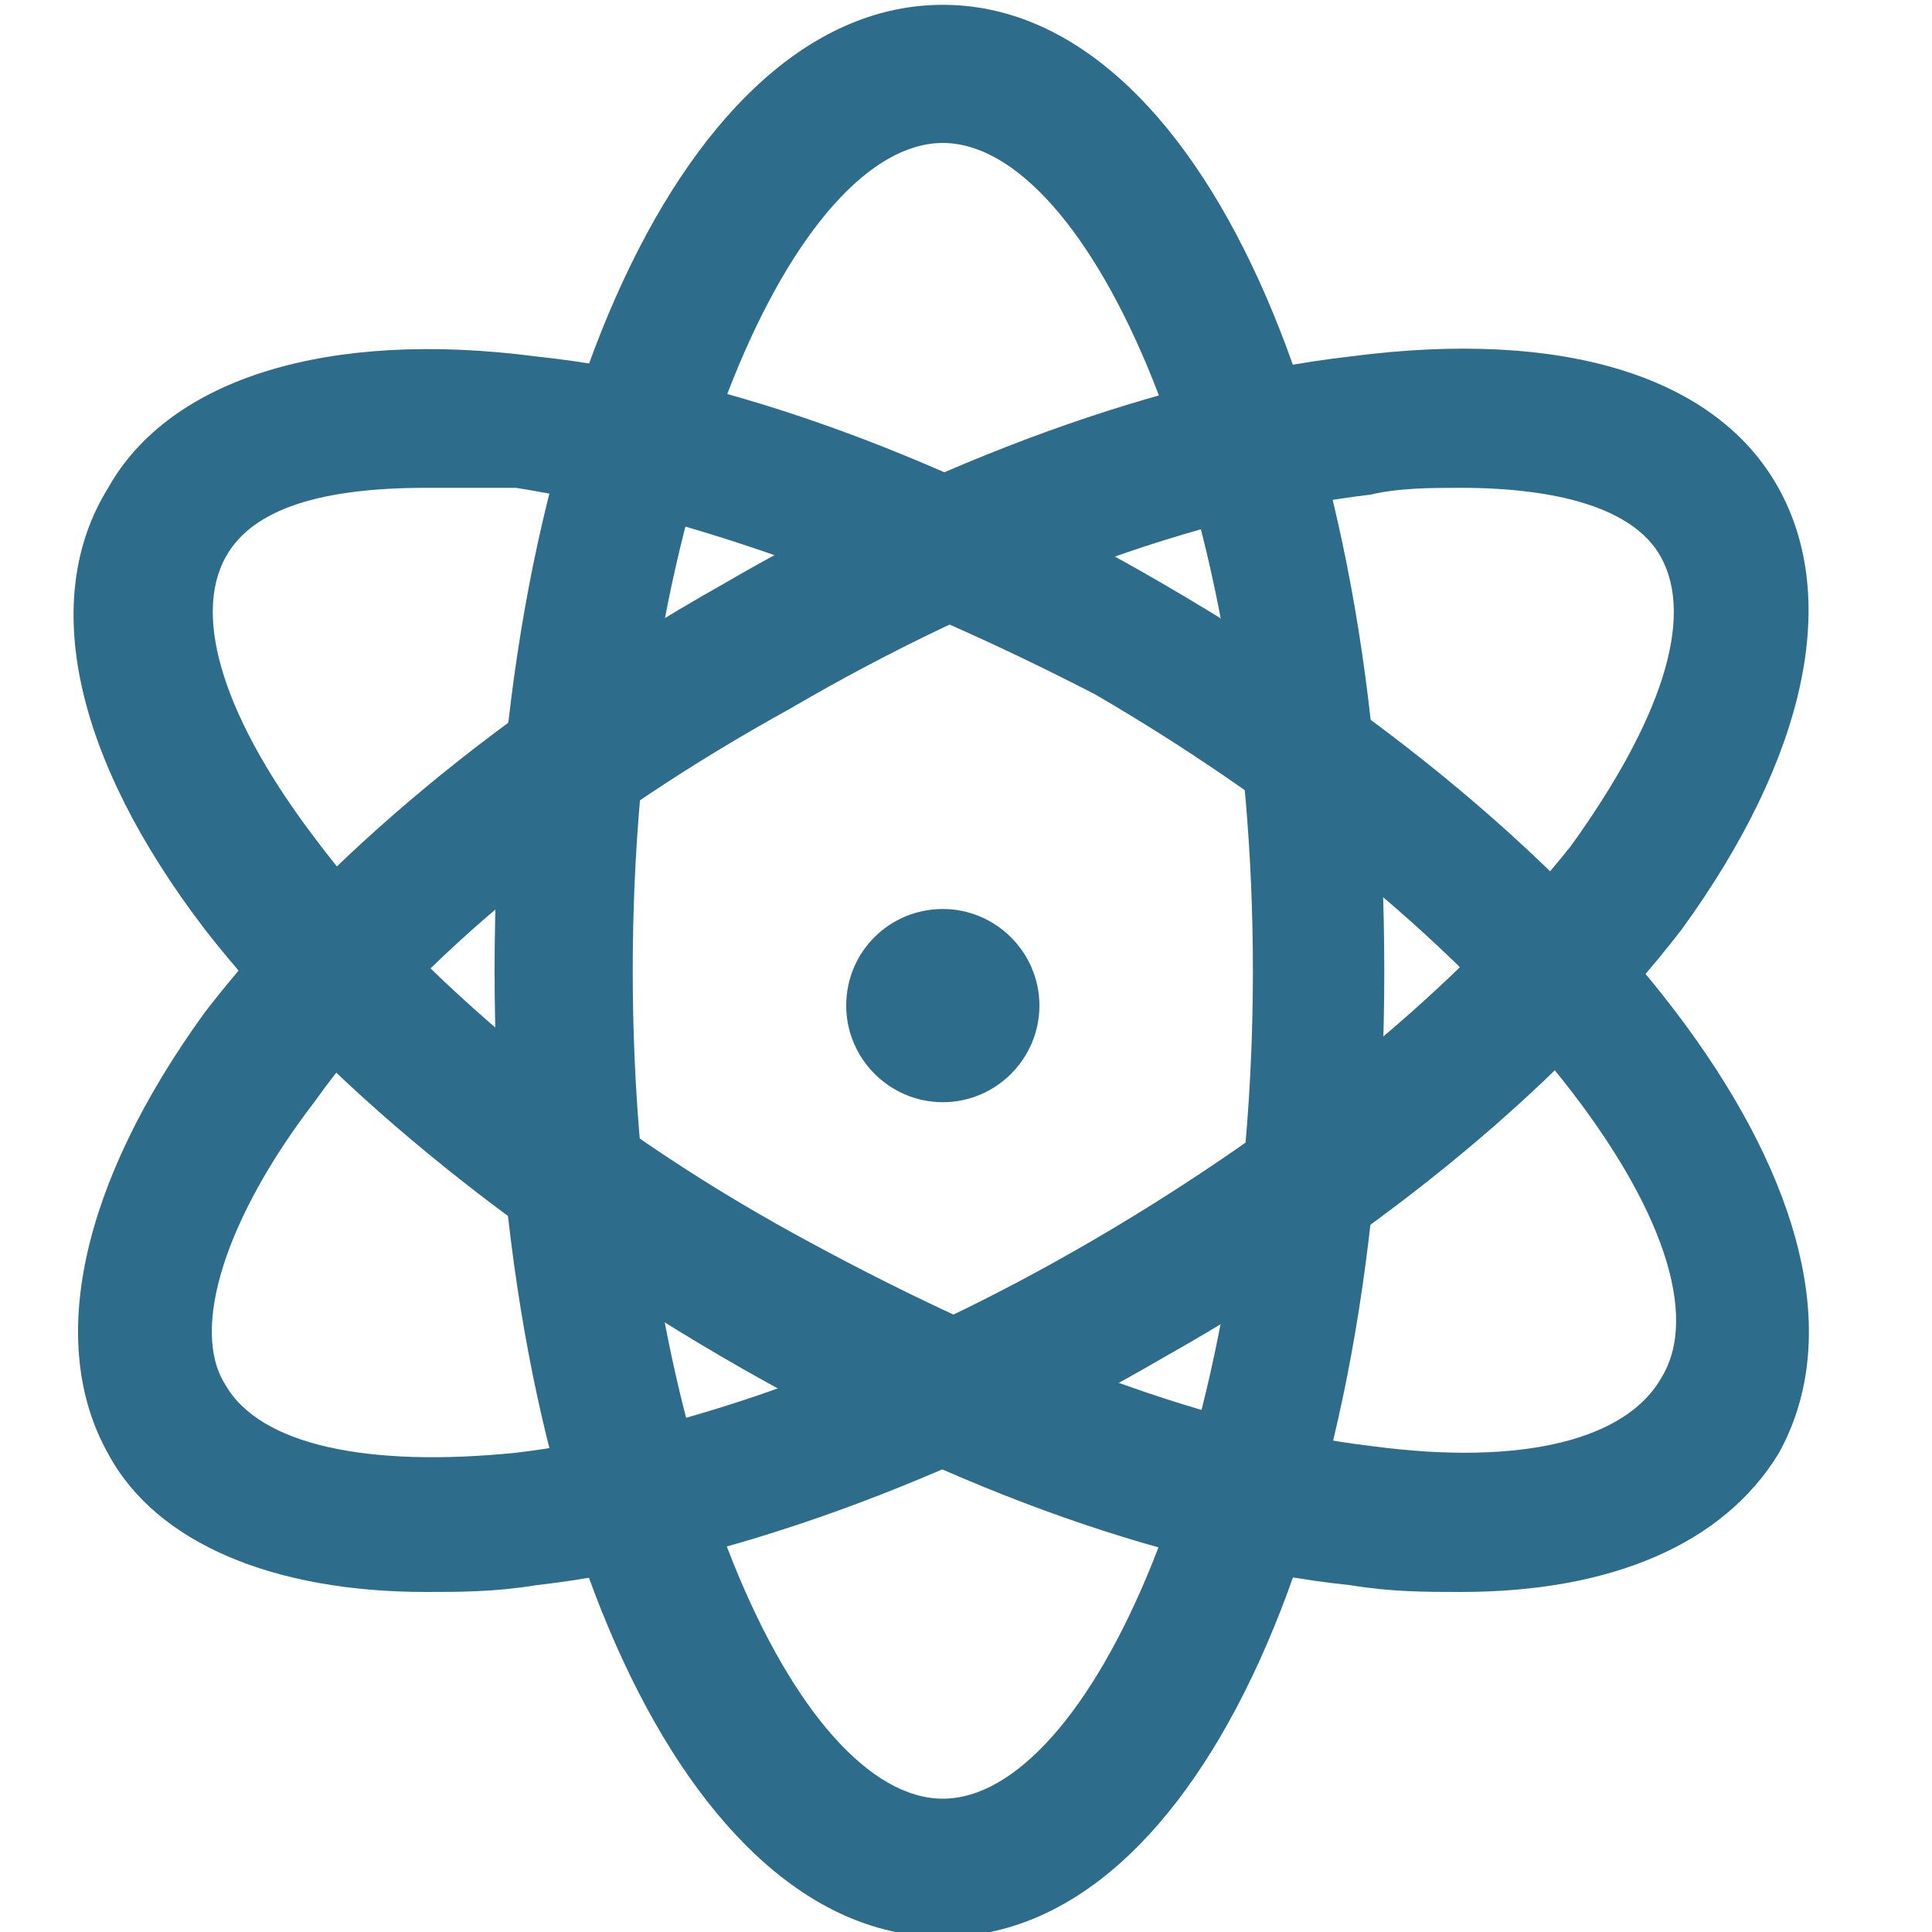
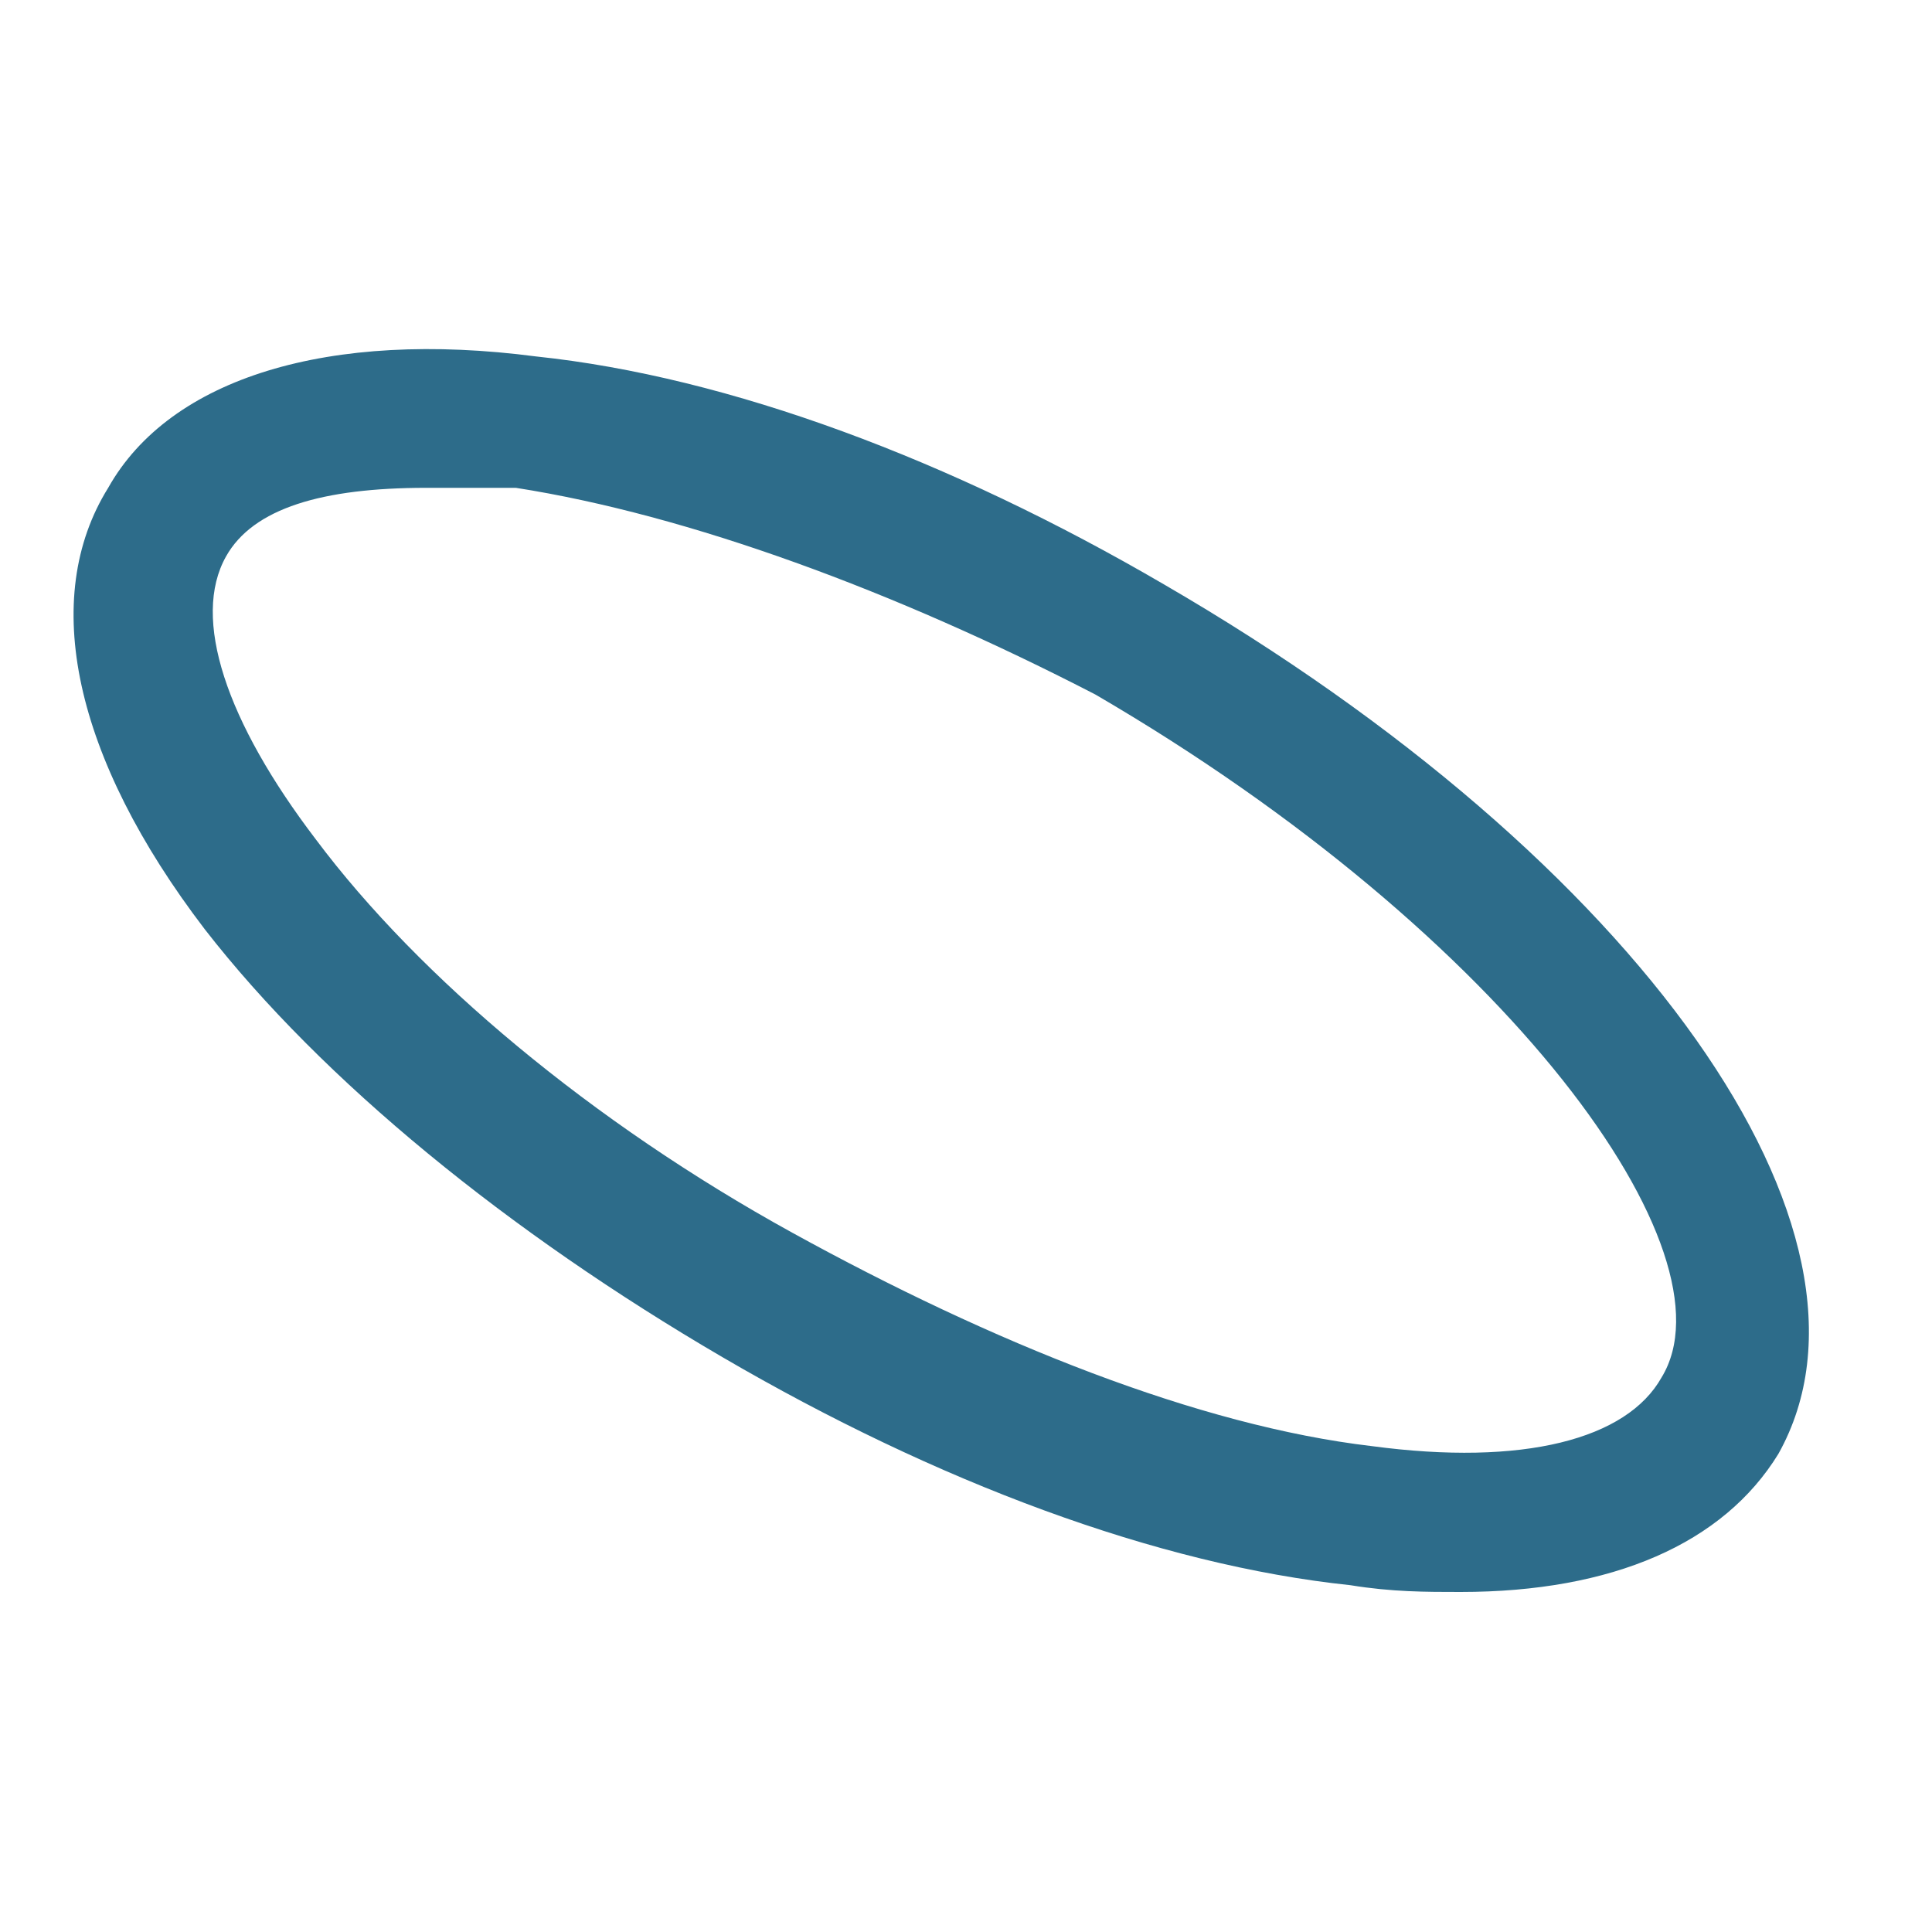
<svg xmlns="http://www.w3.org/2000/svg" version="1.1" id="图层_1" x="0px" y="0px" viewBox="0 0 200 200" style="enable-background:new 0 0 200 200;" xml:space="preserve">
  <style type="text/css">
	.st0{fill:#2D6C8A;}
</style>
-   <path class="st0" d="M97.6,200.5c-26.4,0-46.4-42.9-46.4-100s20-100,46.4-100s45.7,42.9,45.7,100S124.1,200.5,97.6,200.5z   M97.6,14.8c-15,0-32.1,36.4-32.1,85.7s17.1,85.7,32.1,85.7s32.1-36.4,32.1-85.7S112.6,14.8,97.6,14.8z" />
  <path class="st0" d="M151.2,164.8c-3.6,0-7.1,0-11.4-0.7c-20-2.1-42.9-10.7-65-23.6s-41.4-28.6-53.6-44.3  C7.6,78.4,4.1,61.9,11.2,50.5c6.4-11.4,22.9-16.4,44.3-13.6c20,2.1,42.9,10.7,65,23.6c49.3,28.6,76.4,67.1,63.6,90  C178.4,159.8,166.9,164.8,151.2,164.8z M44.1,50.5c-10.7,0-17.9,2.1-20.7,7.1c-3.6,6.4,0,17.1,9.3,29.3  c10.7,14.3,28.6,29.3,49.3,40.7s42.1,20,60,22.1c15.7,2.1,26.4-0.7,30-7.1c7.9-12.9-15.7-45.7-58.6-70.7  c-20.7-10.7-42.1-18.6-60-21.4L44.1,50.5L44.1,50.5z" />
-   <path class="st0" d="M44.1,164.8c-15.7,0-27.9-5-32.9-14.3c-6.4-11.4-2.9-27.9,10-45.7c12.1-15.7,30.7-31.4,53.6-44.3  c22.1-12.9,45.7-21.4,65-23.6c22.1-2.9,37.9,2.1,44.3,13.6s2.9,27.9-10,45.7c-12.1,15.7-30.7,31.4-53.6,44.3  c-22.1,12.9-45.7,21.4-65,23.6C51.2,164.8,47.6,164.8,44.1,164.8z M151.2,50.5c-2.9,0-6.4,0-9.3,0.7c-17.9,2.1-39.3,10-60,22.1  c-20.7,11.4-38.6,25.7-49.3,40.7c-9.3,12.1-12.9,23.6-9.3,29.3c3.6,6.4,15,8.6,30,7.1c17.9-2.1,39.3-10,60-22.1  c20.7-12.1,37.9-26.4,49.3-40.7c9.3-12.9,12.9-23.6,9.3-30C169.1,52.6,161.2,50.5,151.2,50.5L151.2,50.5z" />
-   <path class="st0" d="M87.6,104.1c0,5.5,4.5,10,10,10c5.5,0,10-4.5,10-10c0-5.5-4.5-10-10-10C92.1,94.1,87.6,98.5,87.6,104.1  C87.6,104.1,87.6,104.1,87.6,104.1z" />
</svg>